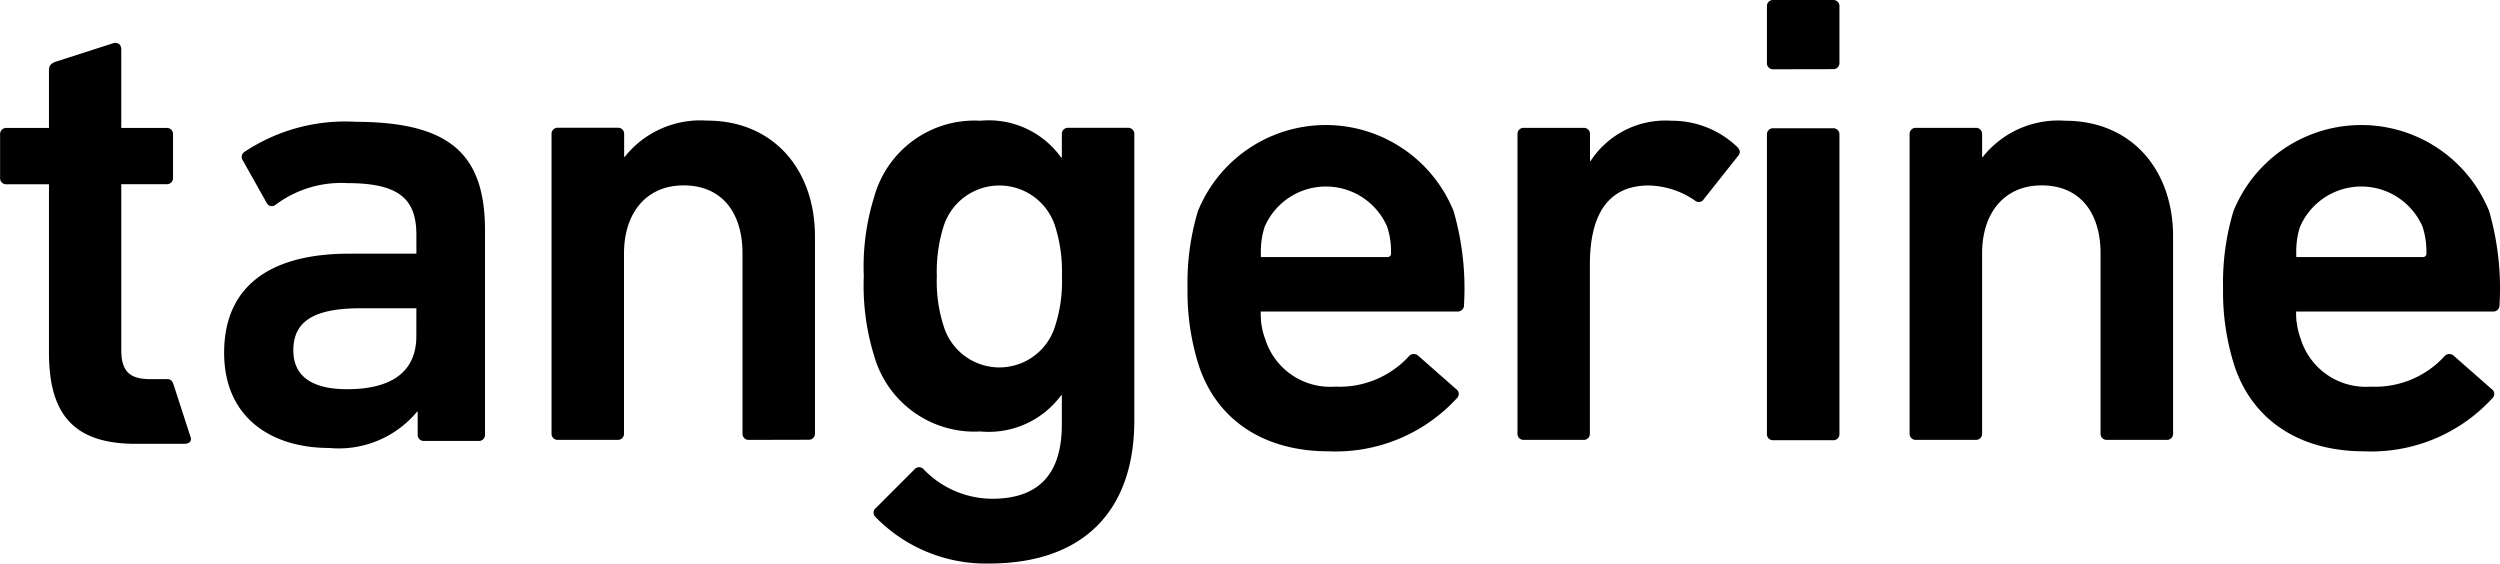
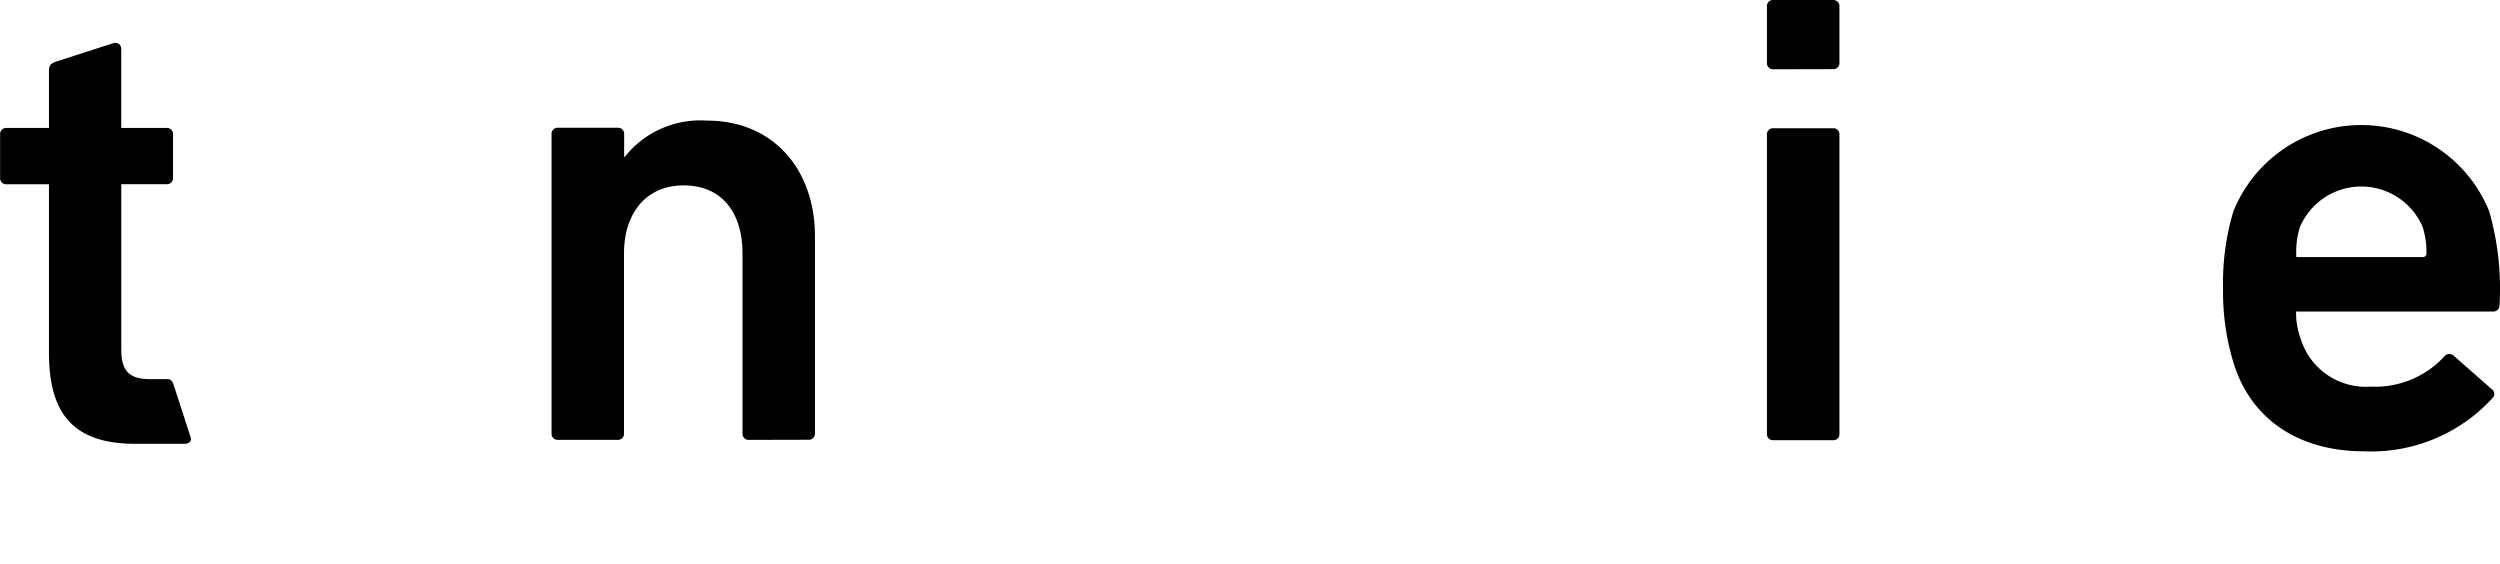
<svg xmlns="http://www.w3.org/2000/svg" width="104.157" height="23.481" viewBox="0 0 104.157 23.481">
  <g id="Group_578" data-name="Group 578" transform="translate(-1092.724 -9084.873)">
    <path id="Path_524" data-name="Path 524" d="M685.152,124.255h0a3.137,3.137,0,0,1,.157-.883,2.781,2.781,0,0,1,5.1,0,3.325,3.325,0,0,1,.162,1.107.144.144,0,0,1-.122.161.2.2,0,0,1-.04,0h-5.259s-.006-.226,0-.383m.01,3.086h0a3.819,3.819,0,0,1-.017-.435h8.174a.263.263,0,0,0,.3-.226.231.231,0,0,0,0-.043,11.624,11.624,0,0,0-.432-3.911,5.748,5.748,0,0,0-10.654,0,10.371,10.371,0,0,0-.432,3.209,10.1,10.1,0,0,0,.458,3.183c.729,2.265,2.671,3.613,5.422,3.613a6.845,6.845,0,0,0,5.341-2.212.24.24,0,0,0,.014-.342.2.2,0,0,0-.04-.035l-1.593-1.4a.272.272,0,0,0-.4.054,3.917,3.917,0,0,1-3.047,1.24,2.84,2.84,0,0,1-2.914-1.969,3.024,3.024,0,0,1-.172-.715v-.008" transform="translate(503.244 8970.943)" />
-     <path id="Path_525" data-name="Path 525" d="M654.089,124.255h0a3.141,3.141,0,0,1,.157-.883,2.781,2.781,0,0,1,5.1,0,3.321,3.321,0,0,1,.162,1.107.143.143,0,0,1-.122.161.2.2,0,0,1-.04,0h-5.259s-.005-.226,0-.383m.01,3.086h0a3.8,3.8,0,0,1-.017-.435h8.174a.263.263,0,0,0,.294-.226.224.224,0,0,0,0-.043,11.622,11.622,0,0,0-.432-3.911,5.748,5.748,0,0,0-10.654,0,10.366,10.366,0,0,0-.432,3.209,10.135,10.135,0,0,0,.458,3.183c.729,2.265,2.671,3.613,5.422,3.613a6.855,6.855,0,0,0,5.341-2.212.241.241,0,0,0,.014-.342.2.2,0,0,0-.04-.035l-1.591-1.4a.275.275,0,0,0-.387.032l-.017.022a3.92,3.92,0,0,1-3.048,1.24,2.838,2.838,0,0,1-2.912-1.969,3.094,3.094,0,0,1-.174-.715v-.008" transform="translate(491.17 8970.943)" />
    <path id="Path_526" data-name="Path 526" d="M668.682,133.729a.253.253,0,0,1-.269-.235.143.143,0,0,1,0-.035V121a.252.252,0,0,1,.235-.269.147.147,0,0,1,.035,0h2.482a.252.252,0,0,1,.269.235.132.132,0,0,1,0,.035V133.46a.251.251,0,0,1-.235.269.145.145,0,0,1-.035,0Zm0-15.455a.253.253,0,0,1-.269-.235.144.144,0,0,1,0-.035v-2.347a.253.253,0,0,1,.235-.269.145.145,0,0,1,.035,0h2.482a.253.253,0,0,1,.269.235.132.132,0,0,1,0,.035V118a.253.253,0,0,1-.235.269.146.146,0,0,1-.035,0Z" transform="translate(497.926 8969.485)" />
-     <path id="Path_527" data-name="Path 527" d="M630.136,127.975c0,1.483-1.025,2.211-2.886,2.211-1.457,0-2.239-.539-2.239-1.619,0-1.214.864-1.753,2.805-1.753h2.321Zm-2.562-8.932a7.587,7.587,0,0,0-4.612,1.264.254.254,0,0,0-.054.351l1,1.78a.241.241,0,0,0,.329.089.3.3,0,0,0,.049-.035,4.555,4.555,0,0,1,2.966-.892c2.184,0,2.886.675,2.886,2.158v.782h-2.805c-3.209,0-5.205,1.294-5.205,4.129,0,2.725,2,3.965,4.369,3.965a4.242,4.242,0,0,0,3.669-1.511h.026v.95a.253.253,0,0,0,.235.269.147.147,0,0,0,.035,0h2.266a.252.252,0,0,0,.269-.235.137.137,0,0,0,0-.035v-8.495c0-3.183-1.457-4.531-5.422-4.531" transform="translate(479.934 8970.902)" />
    <path id="Path_528" data-name="Path 528" d="M640.177,132.309a.253.253,0,0,1-.27-.235.15.15,0,0,1,0-.035v-7.5c0-1.673-.837-2.833-2.455-2.833-1.564,0-2.482,1.16-2.482,2.833v7.5a.252.252,0,0,1-.235.269.142.142,0,0,1-.035,0H632.22a.253.253,0,0,1-.269-.235v-12.5a.253.253,0,0,1,.235-.269.143.143,0,0,1,.035,0h2.486a.252.252,0,0,1,.269.235v.978H635a4.022,4.022,0,0,1,3.426-1.51c2.78,0,4.5,2.05,4.5,4.827v8.2a.253.253,0,0,1-.235.269.142.142,0,0,1-.035,0Z" transform="translate(483.752 8970.891)" />
-     <path id="Path_529" data-name="Path 529" d="M649.276,127.618a6.03,6.03,0,0,0,.3-2.13,6.234,6.234,0,0,0-.3-2.132,2.439,2.439,0,0,0-4.612,0,6.267,6.267,0,0,0-.3,2.132,6.062,6.062,0,0,0,.3,2.13,2.426,2.426,0,0,0,4.612,0m-7.471,7.9a.242.242,0,0,1-.012-.343.236.236,0,0,1,.039-.035l1.591-1.591a.253.253,0,0,1,.354-.05.211.211,0,0,1,.05.05,3.985,3.985,0,0,0,2.833,1.214c2,0,2.912-1.078,2.912-3.1v-1.214h-.026a3.752,3.752,0,0,1-3.37,1.51,4.344,4.344,0,0,1-4.425-3.155,9.9,9.9,0,0,1-.43-3.318,9.738,9.738,0,0,1,.43-3.29,4.337,4.337,0,0,1,4.425-3.183,3.707,3.707,0,0,1,3.37,1.537h.026v-.971a.253.253,0,0,1,.235-.271h2.516a.253.253,0,0,1,.269.236.138.138,0,0,1,0,.035V131.5c0,3.722-2.076,5.962-6.066,5.962a6.43,6.43,0,0,1-4.719-1.939" transform="translate(487.391 8970.89)" />
-     <path id="Path_530" data-name="Path 530" d="M661.2,132.309a.253.253,0,0,1-.269-.235.15.15,0,0,1,0-.035V119.578a.253.253,0,0,1,.235-.269.145.145,0,0,1,.035,0h2.482a.252.252,0,0,1,.269.235.144.144,0,0,1,0,.035v1.107h.026a3.725,3.725,0,0,1,3.372-1.673,3.921,3.921,0,0,1,2.723,1.079c.135.135.162.243.054.378l-1.432,1.807a.244.244,0,0,1-.335.086.165.165,0,0,1-.043-.032,3.529,3.529,0,0,0-1.915-.621c-1.7,0-2.455,1.215-2.455,3.291v7.039a.253.253,0,0,1-.235.269.143.143,0,0,1-.035,0Z" transform="translate(495.016 8970.891)" />
-     <path id="Path_531" data-name="Path 531" d="M680.918,132.309a.253.253,0,0,1-.269-.235.138.138,0,0,1,0-.035v-7.5c0-1.673-.836-2.833-2.455-2.833-1.565,0-2.48,1.16-2.48,2.833v7.5a.253.253,0,0,1-.235.269.143.143,0,0,1-.035,0h-2.482a.253.253,0,0,1-.269-.235.143.143,0,0,1,0-.035V119.578a.253.253,0,0,1,.235-.269.145.145,0,0,1,.035,0h2.482a.252.252,0,0,1,.27.235.157.157,0,0,1,0,.035v.943h.026a4.02,4.02,0,0,1,3.425-1.51c2.782,0,4.505,2.05,4.505,4.827v8.2a.254.254,0,0,1-.236.269.143.143,0,0,1-.035,0Z" transform="translate(499.59 8970.891)" />
    <path id="Path_532" data-name="Path 532" d="M622.344,130.684h-.675c-.836,0-1.212-.3-1.212-1.214v-6.909h1.887a.252.252,0,0,0,.269-.235v-1.839a.253.253,0,0,0-.235-.269.145.145,0,0,0-.035,0h-1.887v-3.277a.349.349,0,0,0-.007-.065l-.011-.036v-.01a.233.233,0,0,0-.018-.037l0-.008a.244.244,0,0,0-.206-.111h-.029a.251.251,0,0,0-.054.011l-2.411.776c-.2.074-.276.169-.276.358v2.4h-1.765a.254.254,0,0,0-.271.235v1.843a.254.254,0,0,0,.235.269.156.156,0,0,0,.036,0h1.765v7.013c0,2.536,1,3.8,3.612,3.8h2.022c.207,0,.324-.107.269-.271l-.7-2.161c-.061-.192-.128-.267-.29-.267" transform="translate(477.32 8969.985)" />
  </g>
</svg>